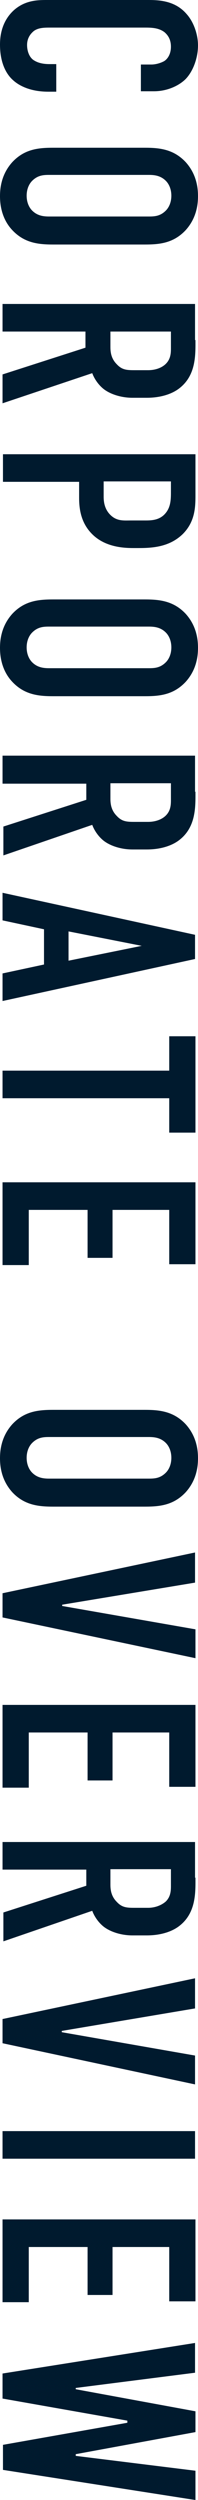
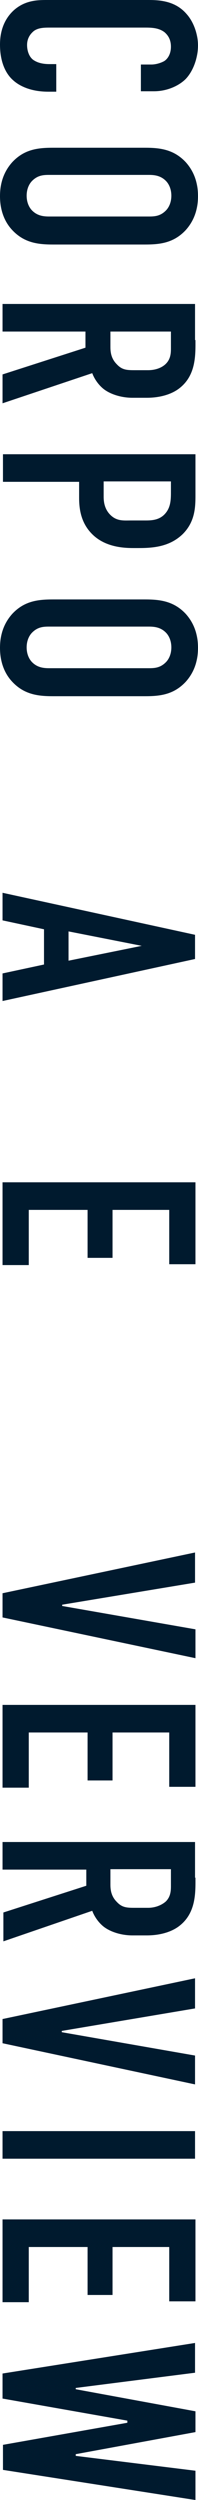
<svg xmlns="http://www.w3.org/2000/svg" version="1.1" id="layer" x="0px" y="0px" viewBox="0 0 46.8 588.9" style="enable-background:new 0 0 46.8 588.9;" xml:space="preserve">
  <style type="text/css">
	.st0{fill:#001a2e;}
</style>
  <g>
    <path class="st0" d="M35.8,15.2c0.9,0,2.1-0.3,3-0.8c0.5-0.3,1.6-1.3,1.6-3.4c0-1.7-0.7-2.7-1.5-3.4c-1.3-1-2.9-1.1-4.5-1.1H12   c-1.5,0-2.9,0-4,0.8c-0.6,0.5-1.6,1.5-1.6,3.3c0,1.4,0.5,2.9,1.6,3.6c0.5,0.3,1.5,0.9,3.7,0.9h1.6v6.5h-1.9c-4.5,0-7.1-1.6-8.3-2.7   C1.6,17.6,0,15,0,10.5c0-4.3,1.8-6.8,3.4-8.2C6.2-0.1,9.3,0,11.6,0h23.6c3,0,6.4,0.4,8.9,3.3c1.8,2,2.7,5,2.7,7.4   c0,2.7-1,5.9-2.9,7.9c-1.6,1.6-4.4,2.9-7.5,2.9h-3.1v-6.3H35.8z" />
    <path class="st0" d="M34.2,34.8c3.4,0,6.8,0.3,9.7,3.4c1.8,2,2.9,4.6,2.9,8c0,3.4-1.1,6-2.9,8c-2.9,3.1-6.2,3.4-9.7,3.4H12.6   c-3.4,0-6.8-0.3-9.7-3.4c-1.8-1.9-2.9-4.6-2.9-8c0-3.4,1.1-6,2.9-8c2.9-3.1,6.2-3.4,9.7-3.4H34.2z M35.2,51c1.4,0,2.7-0.1,4-1.4   c0.7-0.7,1.3-1.9,1.3-3.5s-0.6-2.8-1.3-3.5c-1.2-1.2-2.6-1.4-4-1.4H11.6c-1.4,0-2.7,0.1-4,1.4c-0.7,0.7-1.3,1.9-1.3,3.5   s0.6,2.8,1.3,3.5c1.2,1.2,2.6,1.4,4,1.4H35.2z" />
    <path class="st0" d="M46.2,80.1c0,3.3,0.2,8.1-3.6,11.2c-1.8,1.5-4.6,2.4-7.9,2.4h-3.4c-2.9,0-5.7-1-7.2-2.4   c-1.1-1-1.9-2.3-2.3-3.4L0.6,95v-6.8l19.6-6.3v-3.8H0.6v-6.5h45.5V80.1z M26.1,78.1v3.7c0,1.4,0.3,2.8,1.5,4   c1.2,1.3,2.3,1.4,4.1,1.4H35c1.8,0,3.3-0.6,4.2-1.5c1.3-1.3,1.2-2.9,1.2-4.2v-3.4H26.1z" />
    <path class="st0" d="M46.2,107v9.7c0,2.8-0.1,6.2-3,9.1c-3.1,3-7,3.3-10.4,3.3h-1.3c-2.5,0-6.3-0.3-9.2-2.8c-3.1-2.7-3.6-6.2-3.6-9   v-3.8h-18V107H46.2z M24.5,113.5v3.5c0,1.2,0.2,3,1.7,4.4s3.1,1.2,4.7,1.2h3c1.6,0,3.8,0.1,5.3-1.8c1.2-1.5,1.2-3.3,1.2-5.1v-2.3   H24.5z" />
    <path class="st0" d="M34.2,141.2c3.4,0,6.8,0.3,9.7,3.4c1.8,2,2.9,4.6,2.9,8c0,3.4-1.1,6-2.9,8c-2.9,3.1-6.2,3.4-9.7,3.4H12.6   c-3.4,0-6.8-0.3-9.7-3.4c-1.8-1.9-2.9-4.6-2.9-8c0-3.4,1.1-6,2.9-8c2.9-3.1,6.2-3.4,9.7-3.4H34.2z M35.2,157.4c1.4,0,2.7-0.1,4-1.4   c0.7-0.7,1.3-1.9,1.3-3.5s-0.6-2.8-1.3-3.5c-1.2-1.2-2.6-1.4-4-1.4H11.6c-1.4,0-2.7,0.1-4,1.4c-0.7,0.7-1.3,1.9-1.3,3.5   s0.6,2.8,1.3,3.5c1.2,1.2,2.6,1.4,4,1.4H35.2z" />
-     <path class="st0" d="M46.2,186.5c0,3.3,0.2,8.1-3.6,11.2c-1.8,1.5-4.6,2.4-7.9,2.4h-3.4c-2.9,0-5.7-1-7.2-2.4   c-1.1-1-1.9-2.3-2.3-3.4l-21,7.2v-6.8l19.6-6.3v-3.8H0.6V178h45.5V186.5z M26.1,184.5v3.7c0,1.4,0.3,2.8,1.5,4   c1.2,1.3,2.3,1.4,4.1,1.4H35c1.8,0,3.3-0.6,4.2-1.5c1.3-1.3,1.2-2.9,1.2-4.2v-3.4H26.1z" />
    <path class="st0" d="M0.6,229.3l9.8-2.1v-8.3l-9.8-2.1v-6.5l45.5,9.9v5.7l-45.5,9.9V229.3z M33.5,222.8l-17.3-3.4v6.9L33.5,222.8z" />
-     <path class="st0" d="M46.2,266.8H40v-8.1H0.6v-6.5H40v-8.1h6.2V266.8z" />
    <path class="st0" d="M46.2,278.5v19.3H40V285H26.6v11.3h-5.9V285H6.8v13H0.6v-19.5H46.2z" />
-     <path class="st0" d="M34.2,332.1c3.4,0,6.8,0.3,9.7,3.4c1.8,2,2.9,4.6,2.9,8s-1.1,6-2.9,8c-2.9,3.1-6.2,3.4-9.7,3.4H12.6   c-3.4,0-6.8-0.3-9.7-3.4c-1.8-2-2.9-4.6-2.9-8s1.1-6,2.9-8c2.9-3.1,6.2-3.4,9.7-3.4H34.2z M35.2,348.3c1.4,0,2.7-0.1,4-1.4   c0.7-0.7,1.3-1.9,1.3-3.5s-0.6-2.8-1.3-3.5c-1.2-1.2-2.6-1.4-4-1.4H11.6c-1.4,0-2.7,0.1-4,1.4c-0.7,0.7-1.3,1.9-1.3,3.5   s0.6,2.8,1.3,3.5c1.2,1.2,2.6,1.4,4,1.4H35.2z" />
    <path class="st0" d="M0.6,381v-5.7l45.5-9.6v7.1L14.7,378v0.3l31.5,5.5v6.8L0.6,381z" />
    <path class="st0" d="M46.2,401.6v19.3H40v-12.8H26.6v11.3h-5.9v-11.3H6.8v13H0.6v-19.5H46.2z" />
    <path class="st0" d="M46.2,442.3c0,3.3,0.2,8.1-3.6,11.2c-1.8,1.5-4.6,2.4-7.9,2.4h-3.4c-2.9,0-5.7-1-7.2-2.4   c-1.1-1-1.9-2.3-2.3-3.4l-21,7.2v-6.8l19.6-6.3v-3.8H0.6v-6.5h45.5V442.3z M26.1,440.3v3.7c0,1.4,0.3,2.8,1.5,4   c1.2,1.3,2.3,1.4,4.1,1.4H35c1.8,0,3.3-0.7,4.2-1.5c1.3-1.3,1.2-2.9,1.2-4.2v-3.4H26.1z" />
    <path class="st0" d="M0.6,481.3v-5.7l45.5-9.6v7.1l-31.5,5.3v0.3l31.5,5.5v6.8L0.6,481.3z" />
    <path class="st0" d="M46.2,508.5H0.6V502h45.5V508.5z" />
    <path class="st0" d="M46.2,522.8v19.3H40v-12.8H26.6v11.3h-5.9v-11.3H6.8v13H0.6v-19.5H46.2z" />
    <path class="st0" d="M46.2,558.9l-28.3,3.6v0.3l28.3,5.2v4.9l-28.3,5.2v0.4l28.3,3.5v6.9l-45.5-7.1v-5.9l29.4-5.2v-0.5L0.6,565   v-5.9l45.5-7.2V558.9z" />
  </g>
</svg>